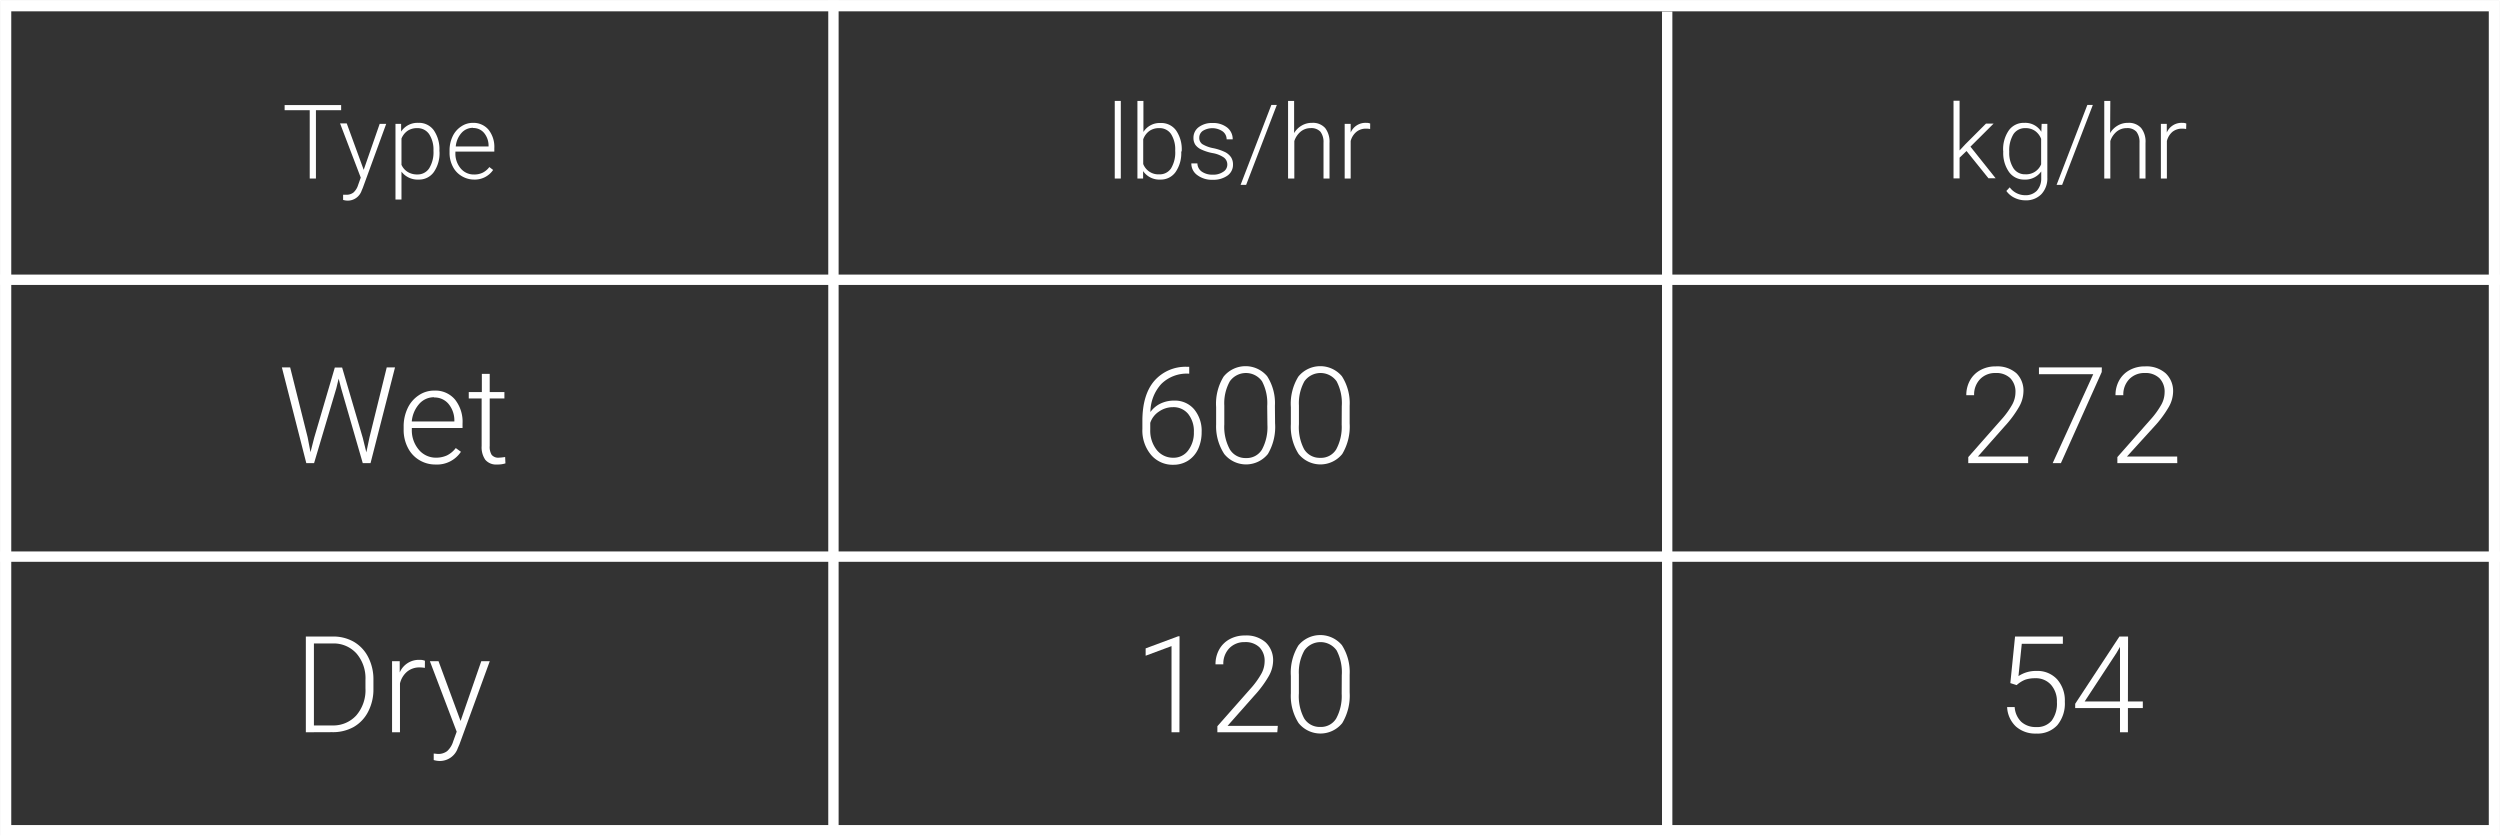
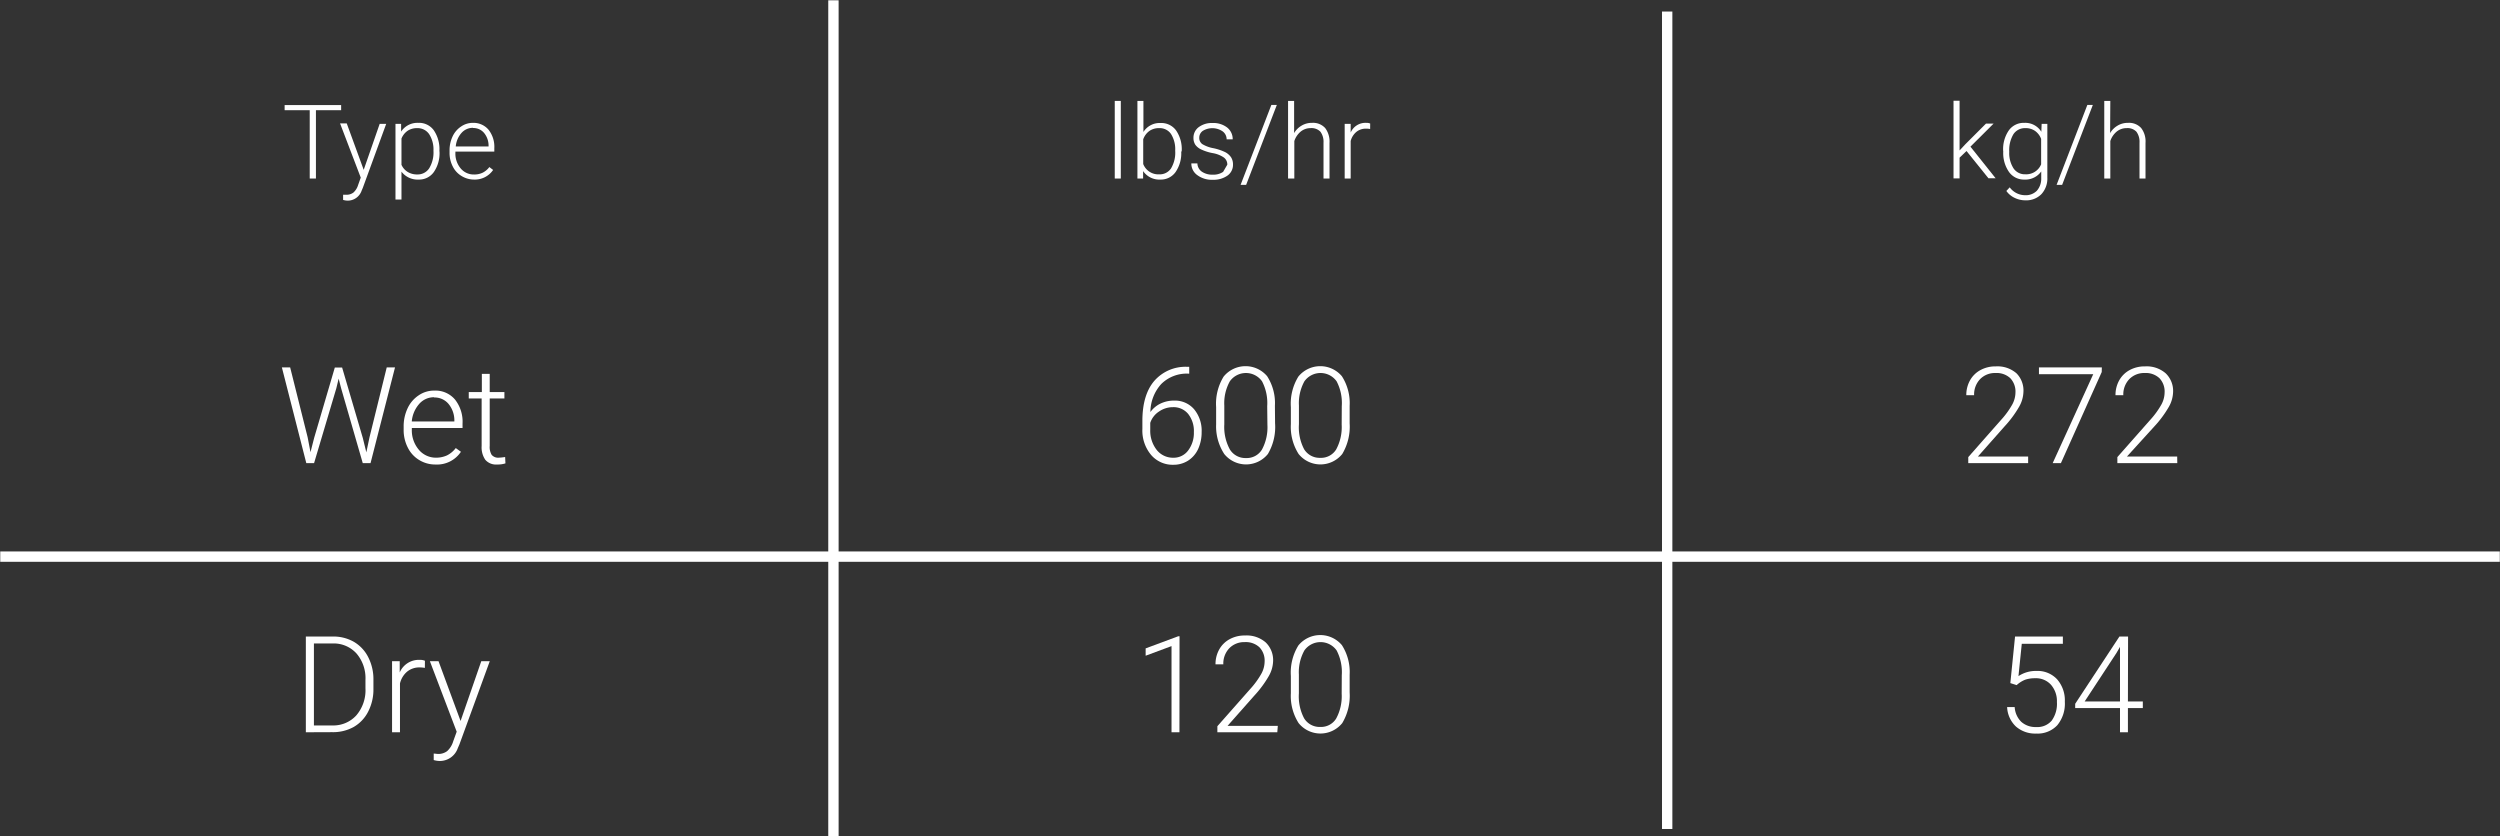
<svg xmlns="http://www.w3.org/2000/svg" id="a38c802b-96c5-43b8-baed-76839a1c8223" data-name="aacf35ca-b35b-4c32-aed2-1ca4e7f7b952" viewBox="0 0 483.09 161.62">
  <rect x="0" y="0" width="483.09" height="161.62" fill="#333333" stroke="none" />
  <defs>
    <style>.a444a131-9290-40c5-b3d3-c67d8ccafef4,.f3ea0a69-e0bd-4fdc-b008-cb93d54be3f2{fill:#fff;}.a444a131-9290-40c5-b3d3-c67d8ccafef4,.f0cf6259-4c99-4a09-aad2-e4566e48b70f{stroke:#fff;stroke-miterlimit:10;}.a444a131-9290-40c5-b3d3-c67d8ccafef4{stroke-width:0.25px;}.f0cf6259-4c99-4a09-aad2-e4566e48b70f{fill:none;stroke-width:2px;}.b9c20be5-e491-472b-bccc-d9a9677103fe{isolation:isolate;}</style>
  </defs>
-   <path class="a444a131-9290-40c5-b3d3-c67d8ccafef4" d="M481.05,2.06v157.5H2.05V2.06h479m2-2H.05v161.5h483Z" />
  <line class="f0cf6259-4c99-4a09-aad2-e4566e48b70f" x1="161.05" y1="0.06" x2="161.05" y2="161.56" />
-   <line class="f0cf6259-4c99-4a09-aad2-e4566e48b70f" x1="483.05" y1="54.06" x2="0.05" y2="54.06" />
  <line class="f0cf6259-4c99-4a09-aad2-e4566e48b70f" x1="483.05" y1="107.56" x2="0.05" y2="107.56" />
  <line class="f0cf6259-4c99-4a09-aad2-e4566e48b70f" x1="322.16" y1="2.23" x2="322.16" y2="160.19" />
  <g class="b9c20be5-e491-472b-bccc-d9a9677103fe">
    <g class="b9c20be5-e491-472b-bccc-d9a9677103fe">
      <path class="f3ea0a69-e0bd-4fdc-b008-cb93d54be3f2" d="M65.92,21.3H61.05V34.5h-1.2V21.3H55v-1H65.92Z" />
    </g>
    <g class="b9c20be5-e491-472b-bccc-d9a9677103fe">
      <path class="f3ea0a69-e0bd-4fdc-b008-cb93d54be3f2" d="M70.28,32.82l3.09-8.89h1.26L70.11,36.3l-.23.54a2.84,2.84,0,0,1-2.69,1.93,3.22,3.22,0,0,1-.89-.14v-1l.6,0a2.17,2.17,0,0,0,1.39-.42,3.19,3.19,0,0,0,.91-1.46l.51-1.43-4-10.48H67Z" />
      <path class="f3ea0a69-e0bd-4fdc-b008-cb93d54be3f2" d="M84.93,29.33a6.38,6.38,0,0,1-1.1,3.92A3.48,3.48,0,0,1,80.9,34.7a3.91,3.91,0,0,1-3.32-1.53v5.39H76.42V23.93h1.09l0,1.5a3.76,3.76,0,0,1,3.32-1.69,3.51,3.51,0,0,1,3,1.44,6.47,6.47,0,0,1,1.08,4Zm-1.17-.21a5.44,5.44,0,0,0-.83-3.19,2.7,2.7,0,0,0-2.32-1.17,3.26,3.26,0,0,0-1.84.51,3.31,3.31,0,0,0-1.19,1.51v5.06a3.06,3.06,0,0,0,1.21,1.39,3.43,3.43,0,0,0,1.84.48,2.65,2.65,0,0,0,2.3-1.18A5.9,5.9,0,0,0,83.76,29.12Z" />
      <path class="f3ea0a69-e0bd-4fdc-b008-cb93d54be3f2" d="M91.61,34.7A4.63,4.63,0,0,1,89.17,34a4.45,4.45,0,0,1-1.69-1.85,5.69,5.69,0,0,1-.61-2.66V29.1a6.26,6.26,0,0,1,.59-2.74,4.63,4.63,0,0,1,1.65-1.92,4,4,0,0,1,2.28-.7,3.81,3.81,0,0,1,3,1.31,5.31,5.31,0,0,1,1.13,3.59v.66H88v.22a4.43,4.43,0,0,0,1,3,3.28,3.28,0,0,0,2.6,1.2,3.77,3.77,0,0,0,1.65-.34,3.71,3.71,0,0,0,1.31-1.1l.73.56A4.28,4.28,0,0,1,91.61,34.7Zm-.22-10a2.92,2.92,0,0,0-2.22,1,4.5,4.5,0,0,0-1.1,2.6h6.34v-.13a3.86,3.86,0,0,0-.87-2.48A2.68,2.68,0,0,0,91.39,24.74Z" />
    </g>
  </g>
  <g class="b9c20be5-e491-472b-bccc-d9a9677103fe">
    <g class="b9c20be5-e491-472b-bccc-d9a9677103fe">
      <path class="f3ea0a69-e0bd-4fdc-b008-cb93d54be3f2" d="M59.45,84.51,60,87.38l.7-2.74,4-13.62h1.41l4,13.62.68,2.77.61-2.9L74.73,71h1.6L71.6,89.5H70.1L65.91,75l-.47-1.83L65,75,60.69,89.5h-1.5L54.47,71h1.6Z" />
    </g>
    <g class="b9c20be5-e491-472b-bccc-d9a9677103fe">
      <path class="f3ea0a69-e0bd-4fdc-b008-cb93d54be3f2" d="M84.16,89.76A5.92,5.92,0,0,1,81,88.89a5.81,5.81,0,0,1-2.2-2.4A7.44,7.44,0,0,1,78,83v-.55a8.13,8.13,0,0,1,.77-3.57,6.06,6.06,0,0,1,2.14-2.49,5.22,5.22,0,0,1,3-.91,4.94,4.94,0,0,1,4,1.71,6.91,6.91,0,0,1,1.47,4.66v.86h-9.8V83a5.78,5.78,0,0,0,1.34,3.89,4.28,4.28,0,0,0,3.37,1.55A5,5,0,0,0,86.37,88a4.88,4.88,0,0,0,1.7-1.42l1,.72A5.54,5.54,0,0,1,84.16,89.76Zm-.28-13A3.77,3.77,0,0,0,81,78.06a5.86,5.86,0,0,0-1.43,3.38H87.8v-.17a5,5,0,0,0-1.13-3.22A3.49,3.49,0,0,0,83.88,76.81Z" />
      <path class="f3ea0a69-e0bd-4fdc-b008-cb93d54be3f2" d="M94.63,72.25v3.51h2.84V77H94.63v9.16A2.93,2.93,0,0,0,95,87.88a1.62,1.62,0,0,0,1.38.56,10.68,10.68,0,0,0,1.23-.13l.06,1.23a4.93,4.93,0,0,1-1.62.22,2.72,2.72,0,0,1-2.27-.91,4.25,4.25,0,0,1-.71-2.67V77H90.58V75.76h2.53V72.25Z" />
    </g>
  </g>
  <g class="b9c20be5-e491-472b-bccc-d9a9677103fe">
    <path class="f3ea0a69-e0bd-4fdc-b008-cb93d54be3f2" d="M229.8,70.88V72.2h-.18a7,7,0,0,0-5.22,2,8.12,8.12,0,0,0-2.1,5.42,5.13,5.13,0,0,1,1.94-1.63,6,6,0,0,1,2.64-.58,4.87,4.87,0,0,1,3.88,1.69,6.51,6.51,0,0,1,1.44,4.4,7.77,7.77,0,0,1-.67,3.25A5.32,5.32,0,0,1,229.6,89a5.2,5.2,0,0,1-2.87.81,5.46,5.46,0,0,1-4.32-1.93,7.32,7.32,0,0,1-1.66-5V81.34q0-5,2.26-7.69a8,8,0,0,1,6.41-2.77Zm-3.16,7.8a4.68,4.68,0,0,0-2.7.86,4.14,4.14,0,0,0-1.67,2.18V83a6,6,0,0,0,1.24,3.93,4,4,0,0,0,3.22,1.52,3.47,3.47,0,0,0,2.87-1.41,5.61,5.61,0,0,0,1.1-3.55,5.31,5.31,0,0,0-1.1-3.5A3.65,3.65,0,0,0,226.64,78.68Z" />
    <path class="f3ea0a69-e0bd-4fdc-b008-cb93d54be3f2" d="M246.39,81.8A10.28,10.28,0,0,1,245,87.73a5.42,5.42,0,0,1-8.43,0A9.77,9.77,0,0,1,235,82V78.67a10,10,0,0,1,1.45-5.9,5.46,5.46,0,0,1,8.41-.07,9.61,9.61,0,0,1,1.5,5.71Zm-1.52-3.32a9.05,9.05,0,0,0-1-4.8,3.82,3.82,0,0,0-6.22,0,8.72,8.72,0,0,0-1.07,4.69V82a9.07,9.07,0,0,0,1.07,4.84,3.5,3.5,0,0,0,3.12,1.67,3.43,3.43,0,0,0,3.08-1.63,9.08,9.08,0,0,0,1.06-4.8Z" />
    <path class="f3ea0a69-e0bd-4fdc-b008-cb93d54be3f2" d="M260.8,81.8a10.28,10.28,0,0,1-1.43,5.93,5.42,5.42,0,0,1-8.43,0,9.77,9.77,0,0,1-1.5-5.78V78.67a10,10,0,0,1,1.45-5.9,5.46,5.46,0,0,1,8.41-.07,9.61,9.61,0,0,1,1.5,5.71Zm-1.52-3.32a9.05,9.05,0,0,0-1-4.8,3.82,3.82,0,0,0-6.22,0A8.72,8.72,0,0,0,251,78.33V82A9.07,9.07,0,0,0,252,86.8a3.5,3.5,0,0,0,3.12,1.67,3.43,3.43,0,0,0,3.08-1.63,9.08,9.08,0,0,0,1.06-4.8Z" />
  </g>
  <g class="b9c20be5-e491-472b-bccc-d9a9677103fe">
    <path class="f3ea0a69-e0bd-4fdc-b008-cb93d54be3f2" d="M391.91,89.5H380.34V88.33l6.33-7.18a16.14,16.14,0,0,0,2.18-3,5,5,0,0,0,.61-2.3,3.75,3.75,0,0,0-1-2.77,3.86,3.86,0,0,0-2.84-1,4,4,0,0,0-3,1.19,4.28,4.28,0,0,0-1.15,3.1h-1.51a5.78,5.78,0,0,1,.7-2.84,5.07,5.07,0,0,1,2-2,6,6,0,0,1,3-.73,5.58,5.58,0,0,1,4,1.34A4.71,4.71,0,0,1,391,75.73a6.17,6.17,0,0,1-.81,2.83,20.85,20.85,0,0,1-2.83,3.83l-5.16,5.83h9.71Z" />
    <path class="f3ea0a69-e0bd-4fdc-b008-cb93d54be3f2" d="M406.13,71.89,398.24,89.5h-1.59l7.84-17.19H394V71h12.15Z" />
    <path class="f3ea0a69-e0bd-4fdc-b008-cb93d54be3f2" d="M420.73,89.5H409.15V88.33l6.34-7.18a16.14,16.14,0,0,0,2.18-3,5,5,0,0,0,.61-2.3,3.72,3.72,0,0,0-1-2.77,3.84,3.84,0,0,0-2.83-1,4,4,0,0,0-3,1.19,4.28,4.28,0,0,0-1.15,3.1h-1.51a5.78,5.78,0,0,1,.7-2.84,5.07,5.07,0,0,1,2-2,6,6,0,0,1,3-.73,5.58,5.58,0,0,1,4,1.34,4.71,4.71,0,0,1,1.43,3.63,6.17,6.17,0,0,1-.81,2.83,21,21,0,0,1-2.84,3.83L411,88.22h9.71Z" />
  </g>
  <g class="b9c20be5-e491-472b-bccc-d9a9677103fe">
    <path class="f3ea0a69-e0bd-4fdc-b008-cb93d54be3f2" d="M227.91,141.5h-1.53V124.85l-5,1.86v-1.42l6.29-2.34h.26Z" />
    <path class="f3ea0a69-e0bd-4fdc-b008-cb93d54be3f2" d="M246.82,141.5H235.24v-1.17l6.34-7.18a16.14,16.14,0,0,0,2.18-3,5,5,0,0,0,.61-2.3,3.72,3.72,0,0,0-1-2.77,3.84,3.84,0,0,0-2.83-1,4,4,0,0,0-3,1.19,4.28,4.28,0,0,0-1.15,3.1h-1.51a5.78,5.78,0,0,1,.7-2.84,5.07,5.07,0,0,1,2-2,6,6,0,0,1,3-.73,5.58,5.58,0,0,1,4,1.34,4.74,4.74,0,0,1,1.43,3.63,6.17,6.17,0,0,1-.81,2.83,20.85,20.85,0,0,1-2.83,3.83l-5.16,5.83h9.71Z" />
    <path class="f3ea0a69-e0bd-4fdc-b008-cb93d54be3f2" d="M260.8,133.8a10.28,10.28,0,0,1-1.43,5.93,5.42,5.42,0,0,1-8.43,0,9.77,9.77,0,0,1-1.5-5.78v-3.32a10,10,0,0,1,1.45-5.9,5.46,5.46,0,0,1,8.41-.07,9.61,9.61,0,0,1,1.5,5.71Zm-1.52-3.32a9.05,9.05,0,0,0-1-4.8,3.82,3.82,0,0,0-6.22,0,8.65,8.65,0,0,0-1.07,4.68V134A9.07,9.07,0,0,0,252,138.8a3.5,3.5,0,0,0,3.12,1.67,3.43,3.43,0,0,0,3.08-1.63,9.08,9.08,0,0,0,1.06-4.8Z" />
  </g>
  <g class="b9c20be5-e491-472b-bccc-d9a9677103fe">
    <path class="f3ea0a69-e0bd-4fdc-b008-cb93d54be3f2" d="M388.47,132l.91-9h9.24v1.41h-7.94l-.64,6.24a6.05,6.05,0,0,1,3.47-1,5.15,5.15,0,0,1,4,1.62,6.17,6.17,0,0,1,1.49,4.33,6.55,6.55,0,0,1-1.45,4.53,5.19,5.19,0,0,1-4.08,1.62,5.63,5.63,0,0,1-3.91-1.35,5.47,5.47,0,0,1-1.71-3.77h1.46a4.35,4.35,0,0,0,1.28,2.86,4.1,4.1,0,0,0,2.88,1,3.62,3.62,0,0,0,3-1.25,5.55,5.55,0,0,0,1-3.58,4.81,4.81,0,0,0-1.13-3.32,3.9,3.9,0,0,0-3.08-1.28,5.87,5.87,0,0,0-1.88.27,5.36,5.36,0,0,0-1.69,1.06Z" />
    <path class="f3ea0a69-e0bd-4fdc-b008-cb93d54be3f2" d="M411.19,135.55h2.88v1.28h-2.88v4.67h-1.53v-4.67H401V136l8.55-13h1.67Zm-8.36,0h6.83V125l-.67,1.16Z" />
  </g>
  <g class="b9c20be5-e491-472b-bccc-d9a9677103fe">
    <g class="b9c20be5-e491-472b-bccc-d9a9677103fe">
      <path class="f3ea0a69-e0bd-4fdc-b008-cb93d54be3f2" d="M59.1,141.5V123h5.17a8,8,0,0,1,4.07,1,7.16,7.16,0,0,1,2.82,3,9.35,9.35,0,0,1,1,4.39v1.7a9.32,9.32,0,0,1-1,4.39,7.13,7.13,0,0,1-2.82,3,8.23,8.23,0,0,1-4.18,1Zm1.56-17.16v15.84h3.51a6,6,0,0,0,4.68-1.94A7.47,7.47,0,0,0,70.62,133v-1.62a7.31,7.31,0,0,0-1.74-5.11,5.93,5.93,0,0,0-4.58-1.93Z" />
    </g>
    <g class="b9c20be5-e491-472b-bccc-d9a9677103fe">
      <path class="f3ea0a69-e0bd-4fdc-b008-cb93d54be3f2" d="M82.1,129.06a5.53,5.53,0,0,0-1-.09,3.72,3.72,0,0,0-2.41.8,4.26,4.26,0,0,0-1.4,2.3v9.43H75.76V127.77h1.48l0,2.18a4,4,0,0,1,3.87-2.44,2.47,2.47,0,0,1,1,.17Z" />
    </g>
    <g class="b9c20be5-e491-472b-bccc-d9a9677103fe">
      <path class="f3ea0a69-e0bd-4fdc-b008-cb93d54be3f2" d="M89,139.32l4-11.55h1.64l-5.86,16.07-.31.71a3.68,3.68,0,0,1-3.49,2.5,4.28,4.28,0,0,1-1.17-.18v-1.26l.79.08a2.83,2.83,0,0,0,1.81-.55,4.19,4.19,0,0,0,1.17-1.9l.67-1.85-5.18-13.62h1.67Z" />
    </g>
  </g>
  <g class="b9c20be5-e491-472b-bccc-d9a9677103fe">
    <path class="f3ea0a69-e0bd-4fdc-b008-cb93d54be3f2" d="M216.58,34.5h-1.17v-15h1.17Z" />
    <path class="f3ea0a69-e0bd-4fdc-b008-cb93d54be3f2" d="M228.26,29.33a6.38,6.38,0,0,1-1.1,3.92,3.48,3.48,0,0,1-2.93,1.45,3.79,3.79,0,0,1-3.34-1.64l0,1.44h-1.1v-15h1.16v6a3.7,3.7,0,0,1,3.31-1.73,3.53,3.53,0,0,1,3,1.43,6.41,6.41,0,0,1,1.09,4Zm-1.17-.21a5.53,5.53,0,0,0-.81-3.23A2.64,2.64,0,0,0,224,24.76a3.18,3.18,0,0,0-1.9.55,3.38,3.38,0,0,0-1.19,1.61v4.77a3.14,3.14,0,0,0,3.11,2,2.62,2.62,0,0,0,2.26-1.14A5.91,5.91,0,0,0,227.09,29.12Z" />
-     <path class="f3ea0a69-e0bd-4fdc-b008-cb93d54be3f2" d="M237.16,31.82a1.68,1.68,0,0,0-.69-1.4,5.47,5.47,0,0,0-2.11-.83,9,9,0,0,1-2.18-.68A2.91,2.91,0,0,1,231,28a2.36,2.36,0,0,1-.38-1.35,2.53,2.53,0,0,1,1-2.07,4.2,4.2,0,0,1,2.67-.81,4.36,4.36,0,0,1,2.84.87,2.83,2.83,0,0,1,1.07,2.28h-1.17a1.9,1.9,0,0,0-.78-1.54,3.53,3.53,0,0,0-3.81-.1,1.59,1.59,0,0,0-.7,1.33,1.46,1.46,0,0,0,.58,1.23,6.22,6.22,0,0,0,2.12.79,10.06,10.06,0,0,1,2.31.77,3.12,3.12,0,0,1,1.14,1,2.58,2.58,0,0,1,.37,1.4,2.54,2.54,0,0,1-1.08,2.14,4.64,4.64,0,0,1-2.82.8,4.69,4.69,0,0,1-3-.9,2.73,2.73,0,0,1-1.15-2.26h1.17a2,2,0,0,0,.87,1.6,3.53,3.53,0,0,0,2.1.57,3.3,3.3,0,0,0,2-.54A1.61,1.61,0,0,0,237.16,31.82Z" />
+     <path class="f3ea0a69-e0bd-4fdc-b008-cb93d54be3f2" d="M237.16,31.82a1.68,1.68,0,0,0-.69-1.4,5.47,5.47,0,0,0-2.11-.83,9,9,0,0,1-2.18-.68A2.91,2.91,0,0,1,231,28a2.36,2.36,0,0,1-.38-1.35,2.53,2.53,0,0,1,1-2.07,4.2,4.2,0,0,1,2.67-.81,4.36,4.36,0,0,1,2.84.87,2.83,2.83,0,0,1,1.07,2.28h-1.17a1.9,1.9,0,0,0-.78-1.54,3.53,3.53,0,0,0-3.81-.1,1.59,1.59,0,0,0-.7,1.33,1.46,1.46,0,0,0,.58,1.23,6.22,6.22,0,0,0,2.12.79,10.06,10.06,0,0,1,2.31.77,3.12,3.12,0,0,1,1.14,1,2.58,2.58,0,0,1,.37,1.4,2.54,2.54,0,0,1-1.08,2.14,4.64,4.64,0,0,1-2.82.8,4.69,4.69,0,0,1-3-.9,2.73,2.73,0,0,1-1.15-2.26h1.17a2,2,0,0,0,.87,1.6,3.53,3.53,0,0,0,2.1.57,3.3,3.3,0,0,0,2-.54Z" />
    <path class="f3ea0a69-e0bd-4fdc-b008-cb93d54be3f2" d="M240.8,35.72h-1.07l5.94-15.44h1.06Z" />
    <path class="f3ea0a69-e0bd-4fdc-b008-cb93d54be3f2" d="M250.07,25.72a4,4,0,0,1,1.47-1.46,3.81,3.81,0,0,1,2-.52,3.15,3.15,0,0,1,2.53,1,4.33,4.33,0,0,1,.84,2.87V34.5h-1.16V27.56a3.26,3.26,0,0,0-.6-2.11,2.38,2.38,0,0,0-1.89-.69,3,3,0,0,0-1.92.67,4,4,0,0,0-1.23,1.83V34.5H248.9v-15h1.17Z" />
    <path class="f3ea0a69-e0bd-4fdc-b008-cb93d54be3f2" d="M264.76,24.93a4,4,0,0,0-.79-.07,2.88,2.88,0,0,0-1.85.61A3.42,3.42,0,0,0,261,27.25V34.5h-1.16V23.93H261l0,1.68a3.1,3.1,0,0,1,3-1.87,1.81,1.81,0,0,1,.77.13Z" />
  </g>
  <g class="b9c20be5-e491-472b-bccc-d9a9677103fe">
    <g class="b9c20be5-e491-472b-bccc-d9a9677103fe">
      <path class="f3ea0a69-e0bd-4fdc-b008-cb93d54be3f2" d="M380,29.18l-1.34,1.29v4h-1.17v-15h1.17v9.6l1.11-1.19,4-4h1.47l-4.48,4.46,4.87,6.11h-1.39Z" />
    </g>
    <g class="b9c20be5-e491-472b-bccc-d9a9677103fe">
      <path class="f3ea0a69-e0bd-4fdc-b008-cb93d54be3f2" d="M387.08,29.12a6.39,6.39,0,0,1,1.1-3.93,3.53,3.53,0,0,1,3-1.45,3.65,3.65,0,0,1,3.28,1.72l.06-1.53h1.1V34.29a4.45,4.45,0,0,1-1.15,3.23,4.09,4.09,0,0,1-3.09,1.19,4.7,4.7,0,0,1-2.11-.49,4.09,4.09,0,0,1-1.57-1.32l.65-.7a3.69,3.69,0,0,0,2.95,1.52,3,3,0,0,0,2.29-.86,3.5,3.5,0,0,0,.85-2.4V33.13a3.77,3.77,0,0,1-3.28,1.57,3.54,3.54,0,0,1-2.95-1.47,6.37,6.37,0,0,1-1.11-3.95Zm1.18.21a5.48,5.48,0,0,0,.81,3.18,2.63,2.63,0,0,0,2.29,1.17,3.12,3.12,0,0,0,3.06-1.93V26.84a3.32,3.32,0,0,0-1.19-1.55,3.13,3.13,0,0,0-1.85-.53,2.67,2.67,0,0,0-2.3,1.15A6,6,0,0,0,388.26,29.33Z" />
      <path class="f3ea0a69-e0bd-4fdc-b008-cb93d54be3f2" d="M398.48,35.72h-1.07l5.94-15.44h1.06Z" />
      <path class="f3ea0a69-e0bd-4fdc-b008-cb93d54be3f2" d="M407.75,25.72a4,4,0,0,1,1.47-1.46,3.81,3.81,0,0,1,2-.52,3.15,3.15,0,0,1,2.53,1,4.22,4.22,0,0,1,.84,2.87V34.5h-1.16V27.56a3.26,3.26,0,0,0-.6-2.11,2.35,2.35,0,0,0-1.89-.69,3,3,0,0,0-1.92.67,4,4,0,0,0-1.23,1.83V34.5h-1.17v-15h1.17Z" />
-       <path class="f3ea0a69-e0bd-4fdc-b008-cb93d54be3f2" d="M422.44,24.93a4,4,0,0,0-.79-.07,2.9,2.9,0,0,0-1.85.61,3.42,3.42,0,0,0-1.08,1.78V34.5h-1.16V23.93h1.14l0,1.68a3.1,3.1,0,0,1,3-1.87,1.81,1.81,0,0,1,.77.13Z" />
    </g>
  </g>
</svg>